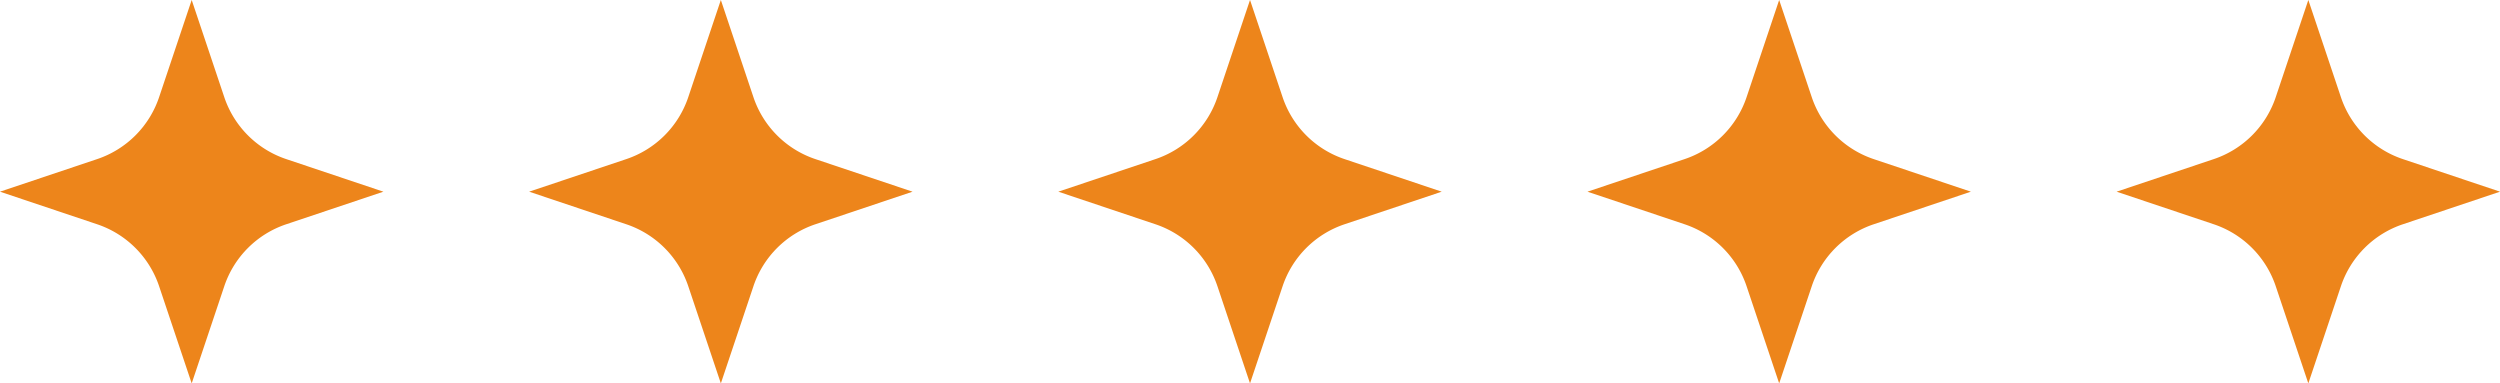
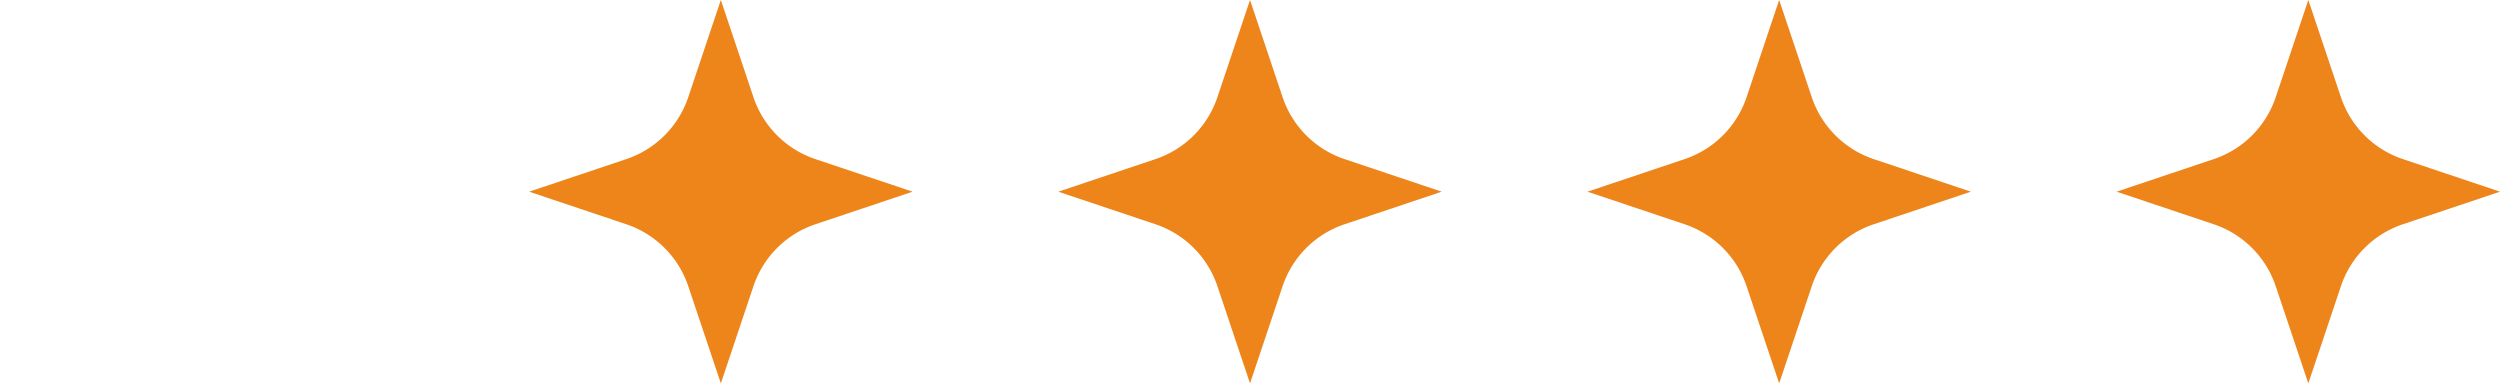
<svg xmlns="http://www.w3.org/2000/svg" width="257.245" height="39.449" viewBox="0 0 257.245 39.449">
  <g id="Group_670" data-name="Group 670" transform="translate(-524.496 -3018.926)">
    <path id="Path_3048" data-name="Path 3048" d="M181.358,82.158a10.117,10.117,0,0,1-6.373-6.373l-3.353-10-3.353,10a10.116,10.116,0,0,1-6.374,6.373l-10,3.353,10,3.353a10.116,10.116,0,0,1,6.374,6.373l3.353,10,3.353-10a10.117,10.117,0,0,1,6.373-6.373l10-3.353Z" transform="translate(590.386 2953.139)" fill="#ed851b" />
    <path id="Path_3047" data-name="Path 3047" d="M181.358,82.158a10.117,10.117,0,0,1-6.373-6.373l-3.353-10-3.353,10a10.116,10.116,0,0,1-6.374,6.373l-10,3.353,10,3.353a10.116,10.116,0,0,1,6.374,6.373l3.353,10,3.353-10a10.117,10.117,0,0,1,6.373-6.373l10-3.353Z" transform="translate(535.937 2953.139)" fill="#ed851b" />
    <path id="Path_3046" data-name="Path 3046" d="M181.358,82.158a10.117,10.117,0,0,1-6.373-6.373l-3.353-10-3.353,10a10.116,10.116,0,0,1-6.374,6.373l-10,3.353,10,3.353a10.116,10.116,0,0,1,6.374,6.373l3.353,10,3.353-10a10.117,10.117,0,0,1,6.373-6.373l10-3.353Z" transform="translate(481.488 2953.139)" fill="#ed851b" />
    <path id="Path_3045" data-name="Path 3045" d="M181.358,82.158a10.117,10.117,0,0,1-6.373-6.373l-3.353-10-3.353,10a10.116,10.116,0,0,1-6.374,6.373l-10,3.353,10,3.353a10.116,10.116,0,0,1,6.374,6.373l3.353,10,3.353-10a10.117,10.117,0,0,1,6.373-6.373l10-3.353Z" transform="translate(427.038 2953.139)" fill="#ed851b" />
-     <path id="Path_3044" data-name="Path 3044" d="M181.358,82.158a10.117,10.117,0,0,1-6.373-6.373l-3.353-10-3.353,10a10.116,10.116,0,0,1-6.374,6.373l-10,3.353,10,3.353a10.116,10.116,0,0,1,6.374,6.373l3.353,10,3.353-10a10.117,10.117,0,0,1,6.373-6.373l10-3.353Z" transform="translate(372.589 2953.139)" fill="#ed851b" />
  </g>
</svg>